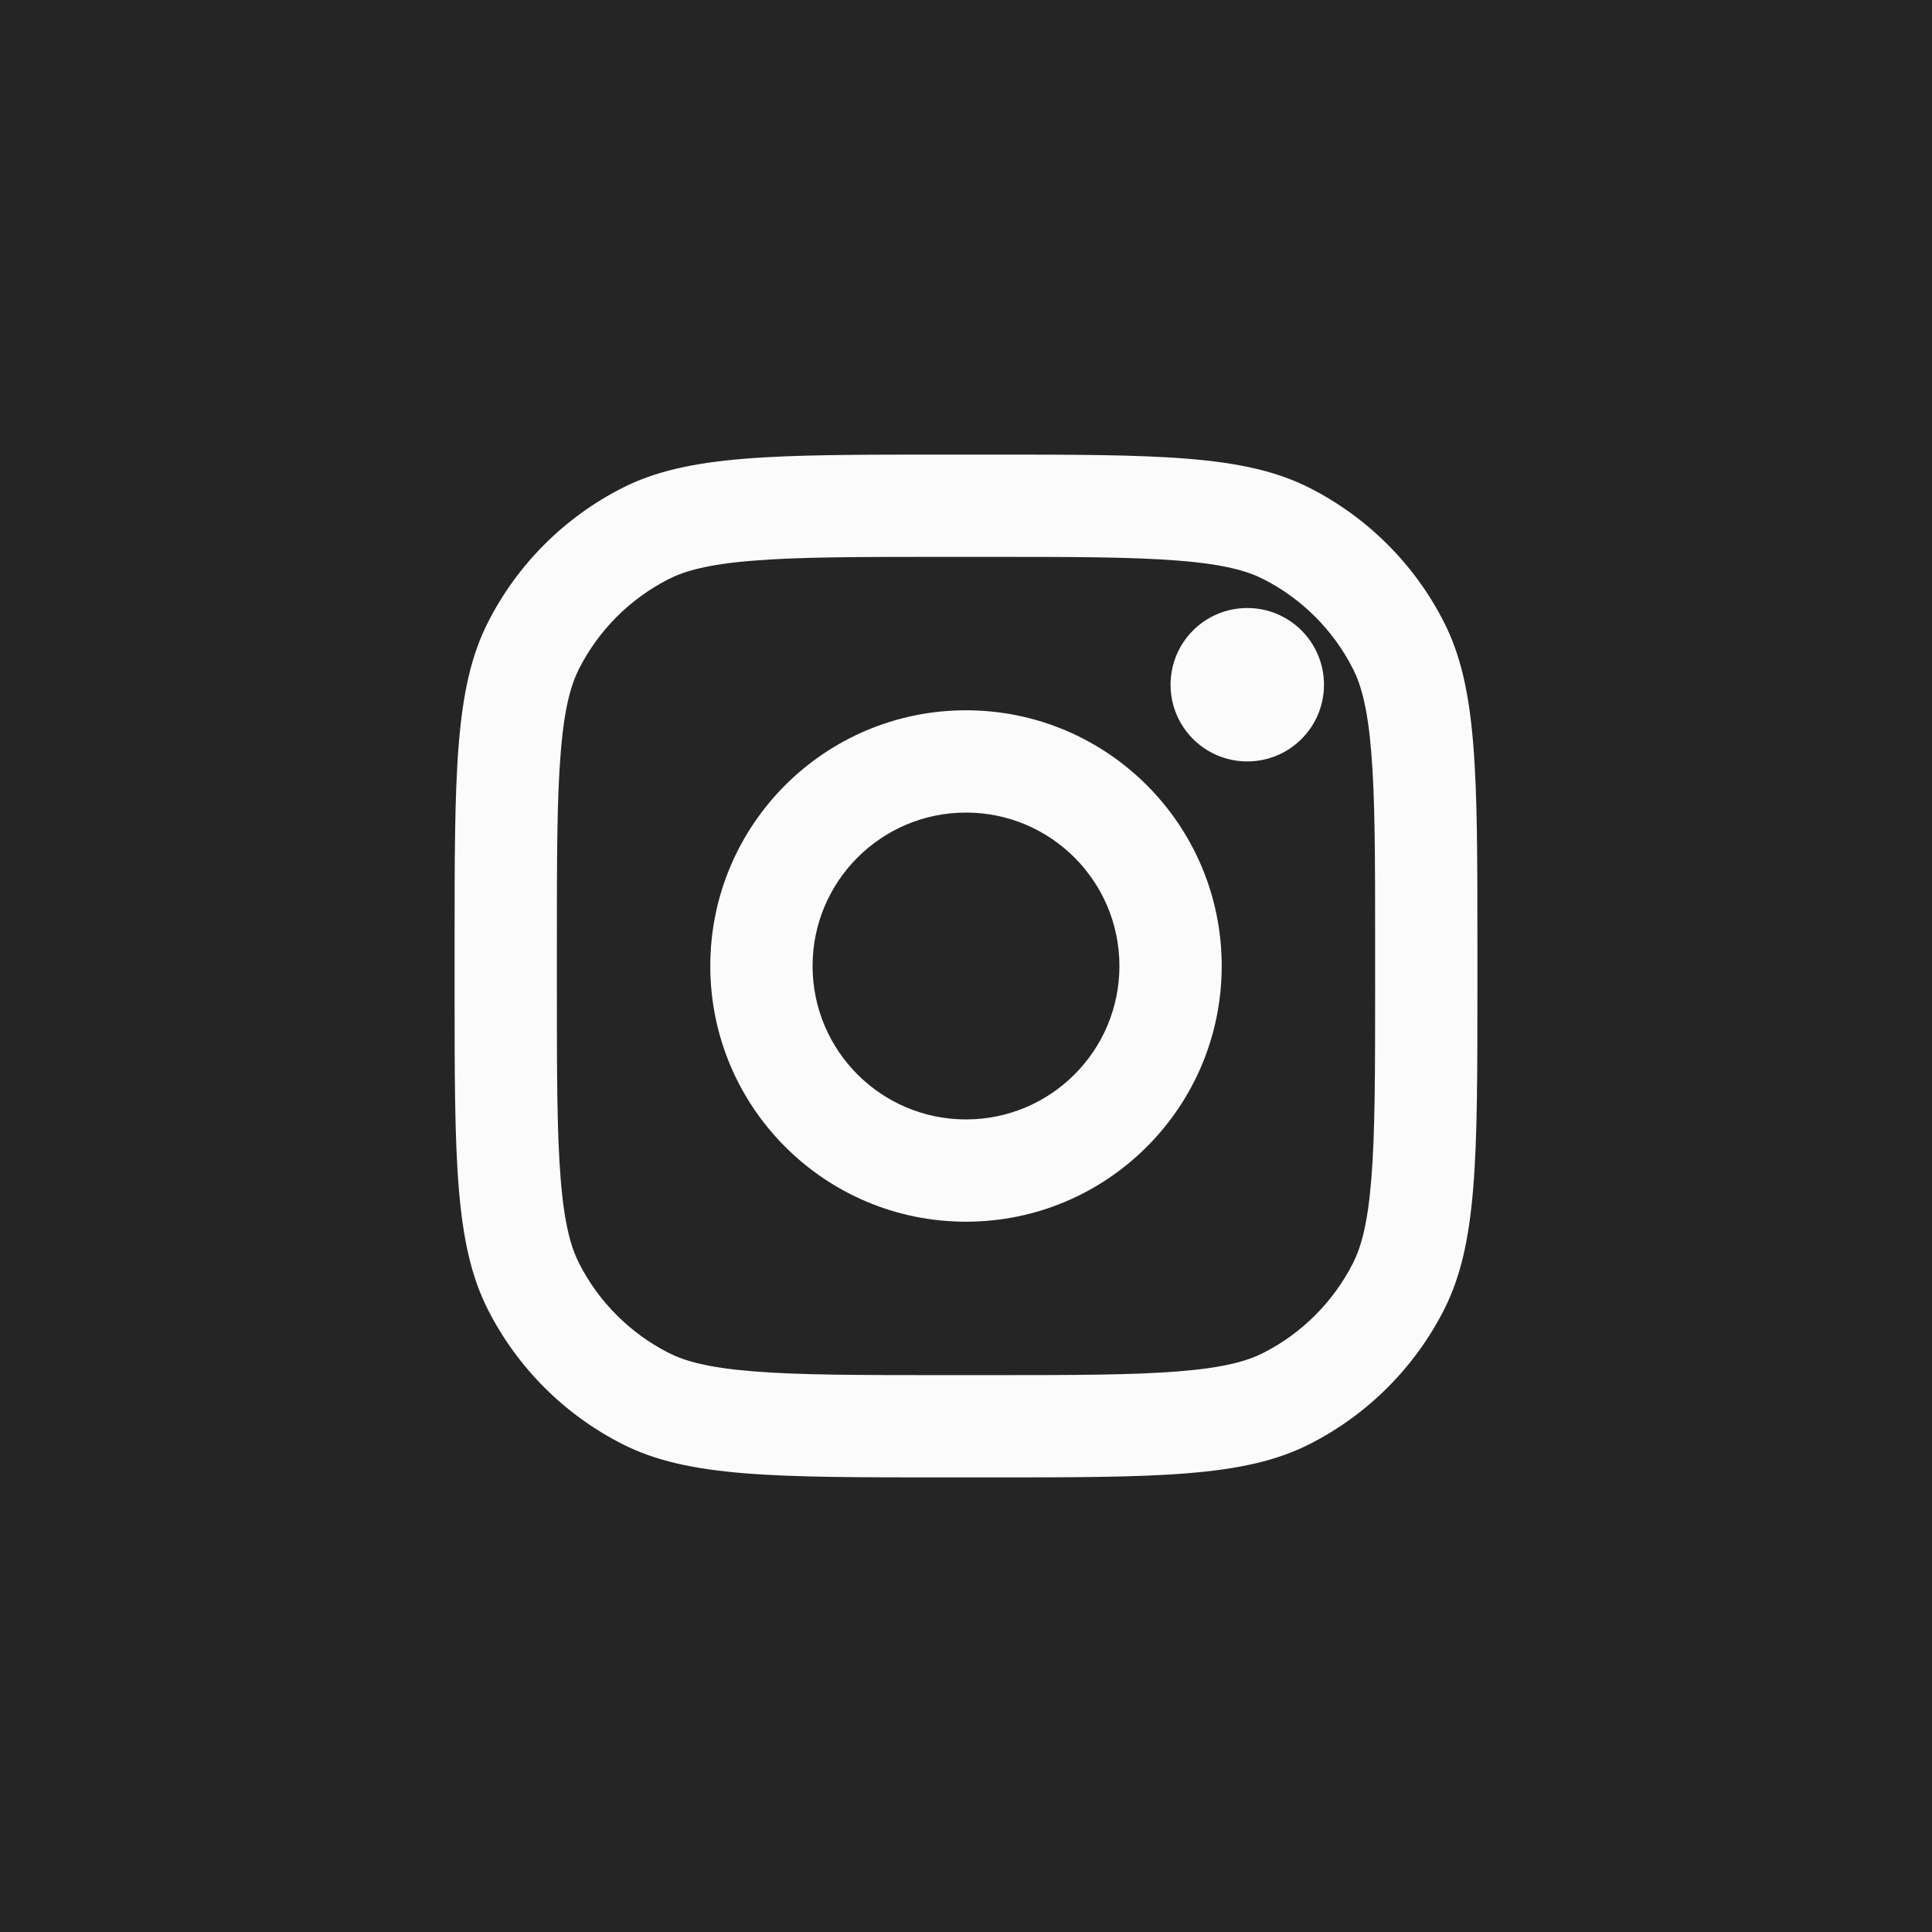
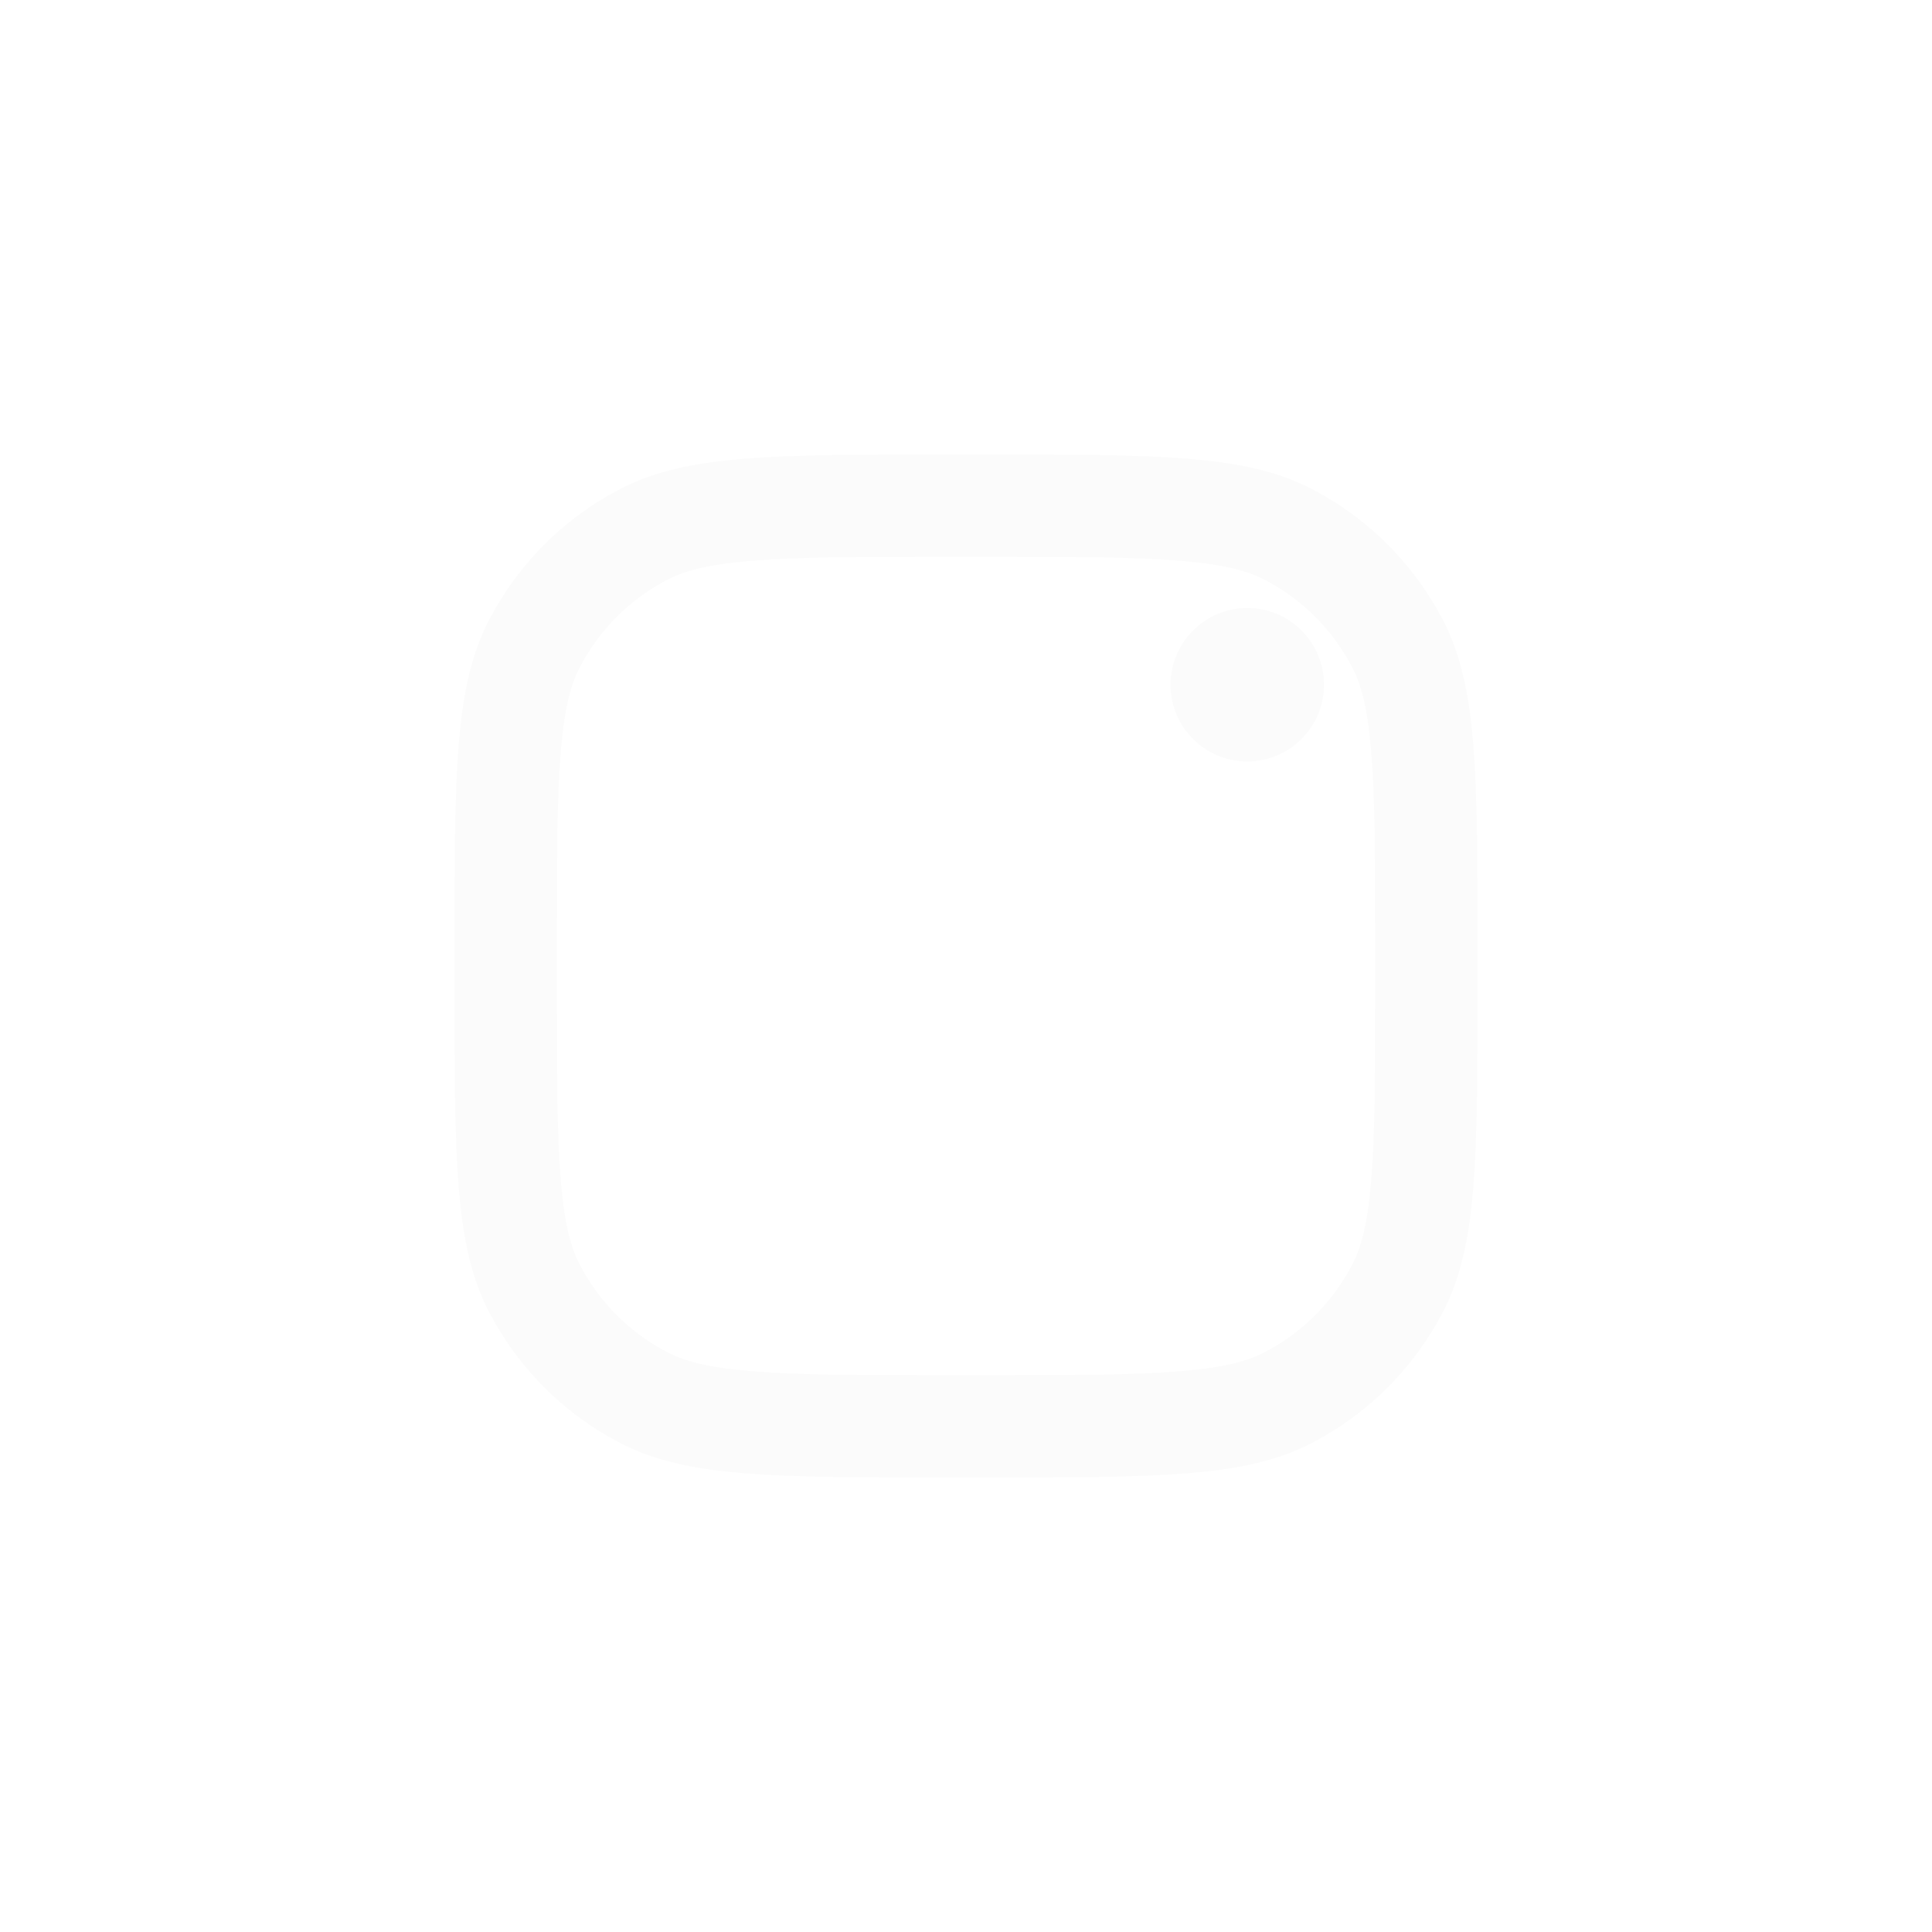
<svg xmlns="http://www.w3.org/2000/svg" width="34" height="34" viewBox="0 0 34 34" fill="none">
-   <rect width="34" height="34" fill="#252525" />
  <path d="M23.3 12.05C23.3 12.796 22.696 13.4 21.95 13.4C21.204 13.4 20.6 12.796 20.6 12.05C20.6 11.304 21.204 10.7 21.95 10.7C22.696 10.7 23.3 11.304 23.3 12.05Z" fill="#FBFBFB" />
-   <path fill-rule="evenodd" clip-rule="evenodd" d="M17 21.5C19.485 21.5 21.5 19.485 21.5 17C21.5 14.515 19.485 12.5 17 12.5C14.515 12.5 12.5 14.515 12.5 17C12.5 19.485 14.515 21.5 17 21.5ZM17 19.7C18.491 19.7 19.7 18.491 19.7 17C19.7 15.509 18.491 14.3 17 14.3C15.509 14.3 14.3 15.509 14.3 17C14.3 18.491 15.509 19.7 17 19.7Z" fill="#FBFBFB" />
  <path fill-rule="evenodd" clip-rule="evenodd" d="M8 16.64C8 13.616 8 12.104 8.589 10.948C9.106 9.932 9.932 9.106 10.948 8.589C12.104 8 13.616 8 16.64 8H17.36C20.384 8 21.896 8 23.052 8.589C24.068 9.106 24.894 9.932 25.411 10.948C26 12.104 26 13.616 26 16.64V17.36C26 20.384 26 21.896 25.411 23.052C24.894 24.068 24.068 24.894 23.052 25.411C21.896 26 20.384 26 17.36 26H16.64C13.616 26 12.104 26 10.948 25.411C9.932 24.894 9.106 24.068 8.589 23.052C8 21.896 8 20.384 8 17.36V16.64ZM16.64 9.8H17.36C18.902 9.8 19.95 9.801 20.76 9.868C21.549 9.932 21.953 10.049 22.234 10.192C22.912 10.537 23.462 11.088 23.808 11.766C23.951 12.047 24.068 12.451 24.132 13.24C24.199 14.05 24.2 15.098 24.2 16.64V17.36C24.2 18.902 24.199 19.95 24.132 20.76C24.068 21.549 23.951 21.953 23.808 22.234C23.462 22.912 22.912 23.462 22.234 23.808C21.953 23.951 21.549 24.068 20.76 24.132C19.95 24.199 18.902 24.2 17.36 24.2H16.64C15.098 24.2 14.05 24.199 13.24 24.132C12.451 24.068 12.047 23.951 11.766 23.808C11.088 23.462 10.537 22.912 10.192 22.234C10.049 21.953 9.932 21.549 9.868 20.76C9.801 19.95 9.8 18.902 9.8 17.36V16.64C9.8 15.098 9.801 14.05 9.868 13.24C9.932 12.451 10.049 12.047 10.192 11.766C10.537 11.088 11.088 10.537 11.766 10.192C12.047 10.049 12.451 9.932 13.24 9.868C14.05 9.801 15.098 9.8 16.64 9.8Z" fill="#FBFBFB" />
</svg>